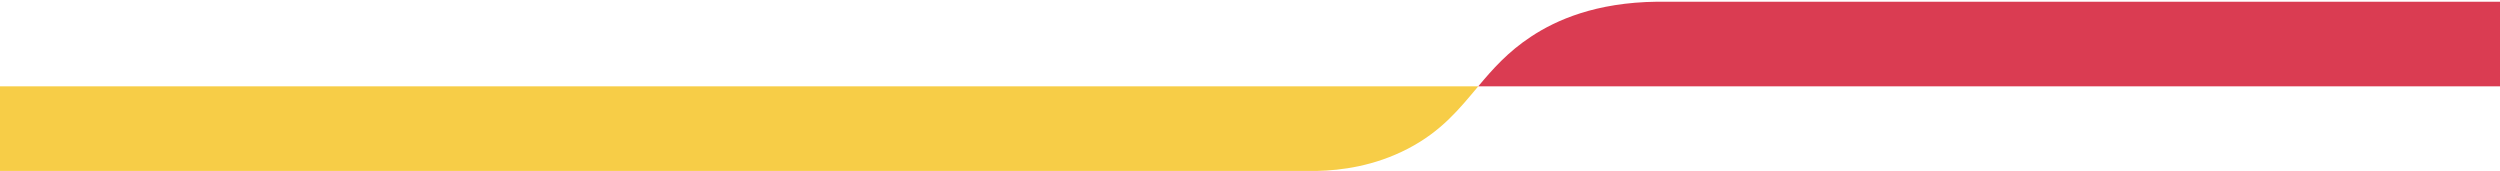
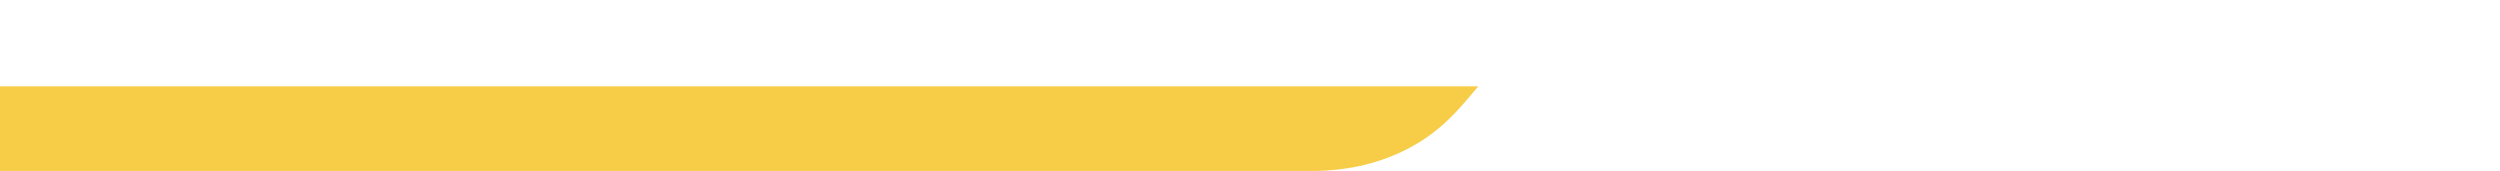
<svg xmlns="http://www.w3.org/2000/svg" width="1400" height="96" viewBox="0 0 1400 96" fill="none">
  <path d="M827.82 48.339H0V95.735H737.14C737.34 95.735 737.56 95.735 737.76 95.715C750.78 95.402 769.46 93.145 788.52 83.221C807.38 73.387 817.27 60.913 827.83 48.329L827.82 48.339Z" fill="#F7CD47" />
-   <path d="M1400 48.337V0.962H927.93C893.58 1.365 871.49 11.229 857.51 20.428C844.37 29.063 835.88 38.735 827.82 48.347H1399.5L1400 48.337Z" fill="#DA3C52" />
</svg>